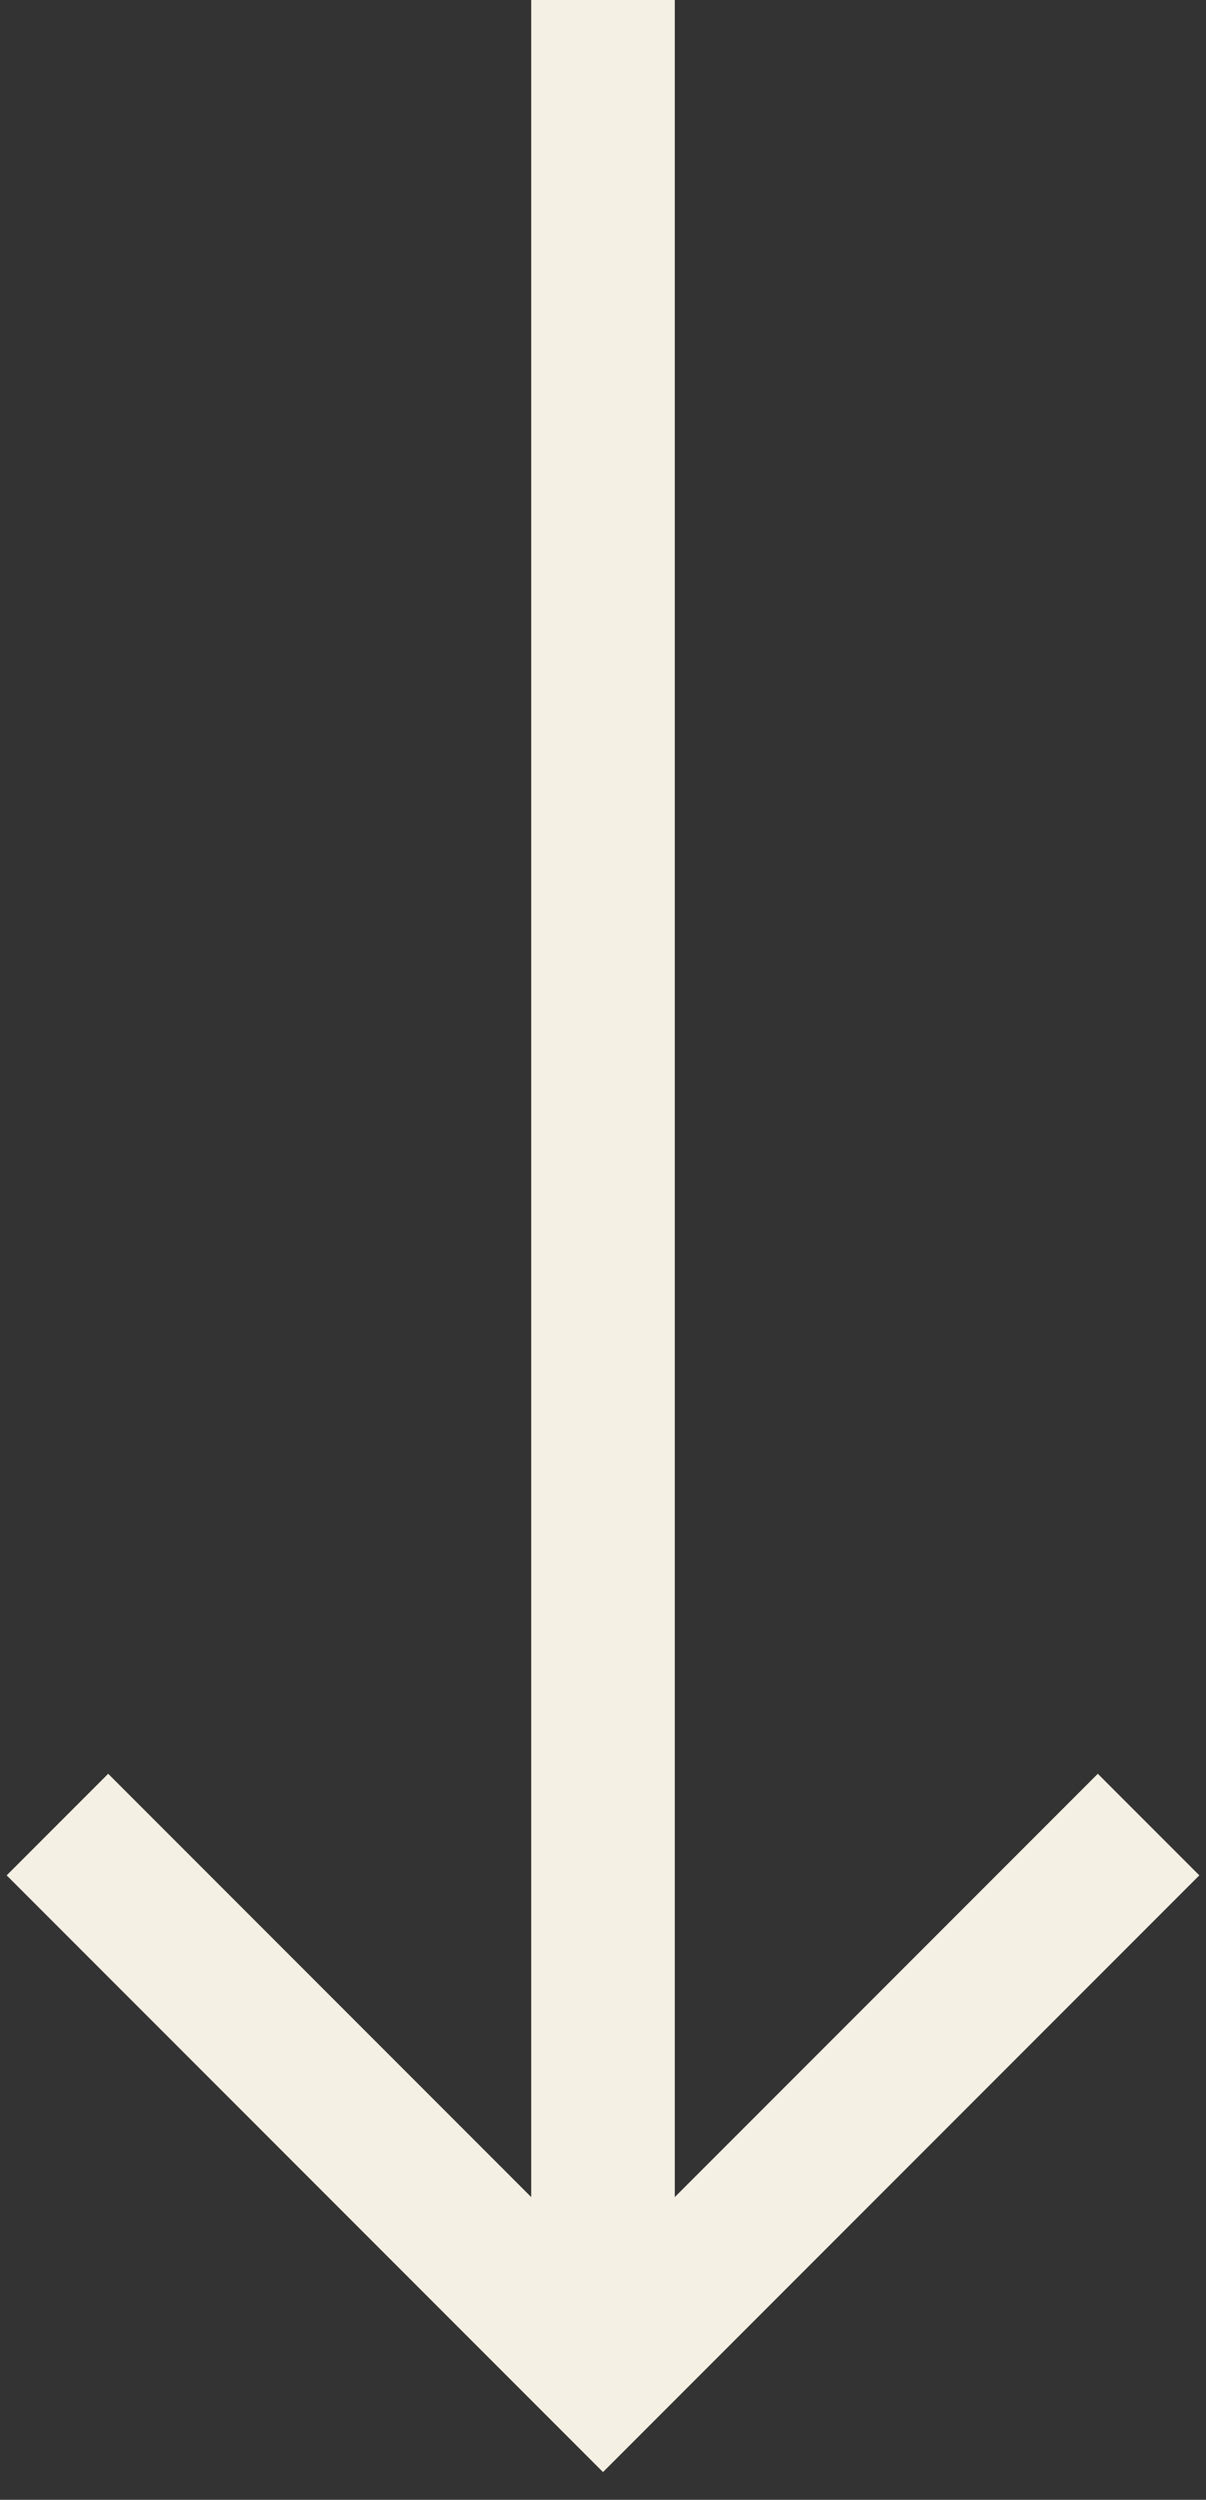
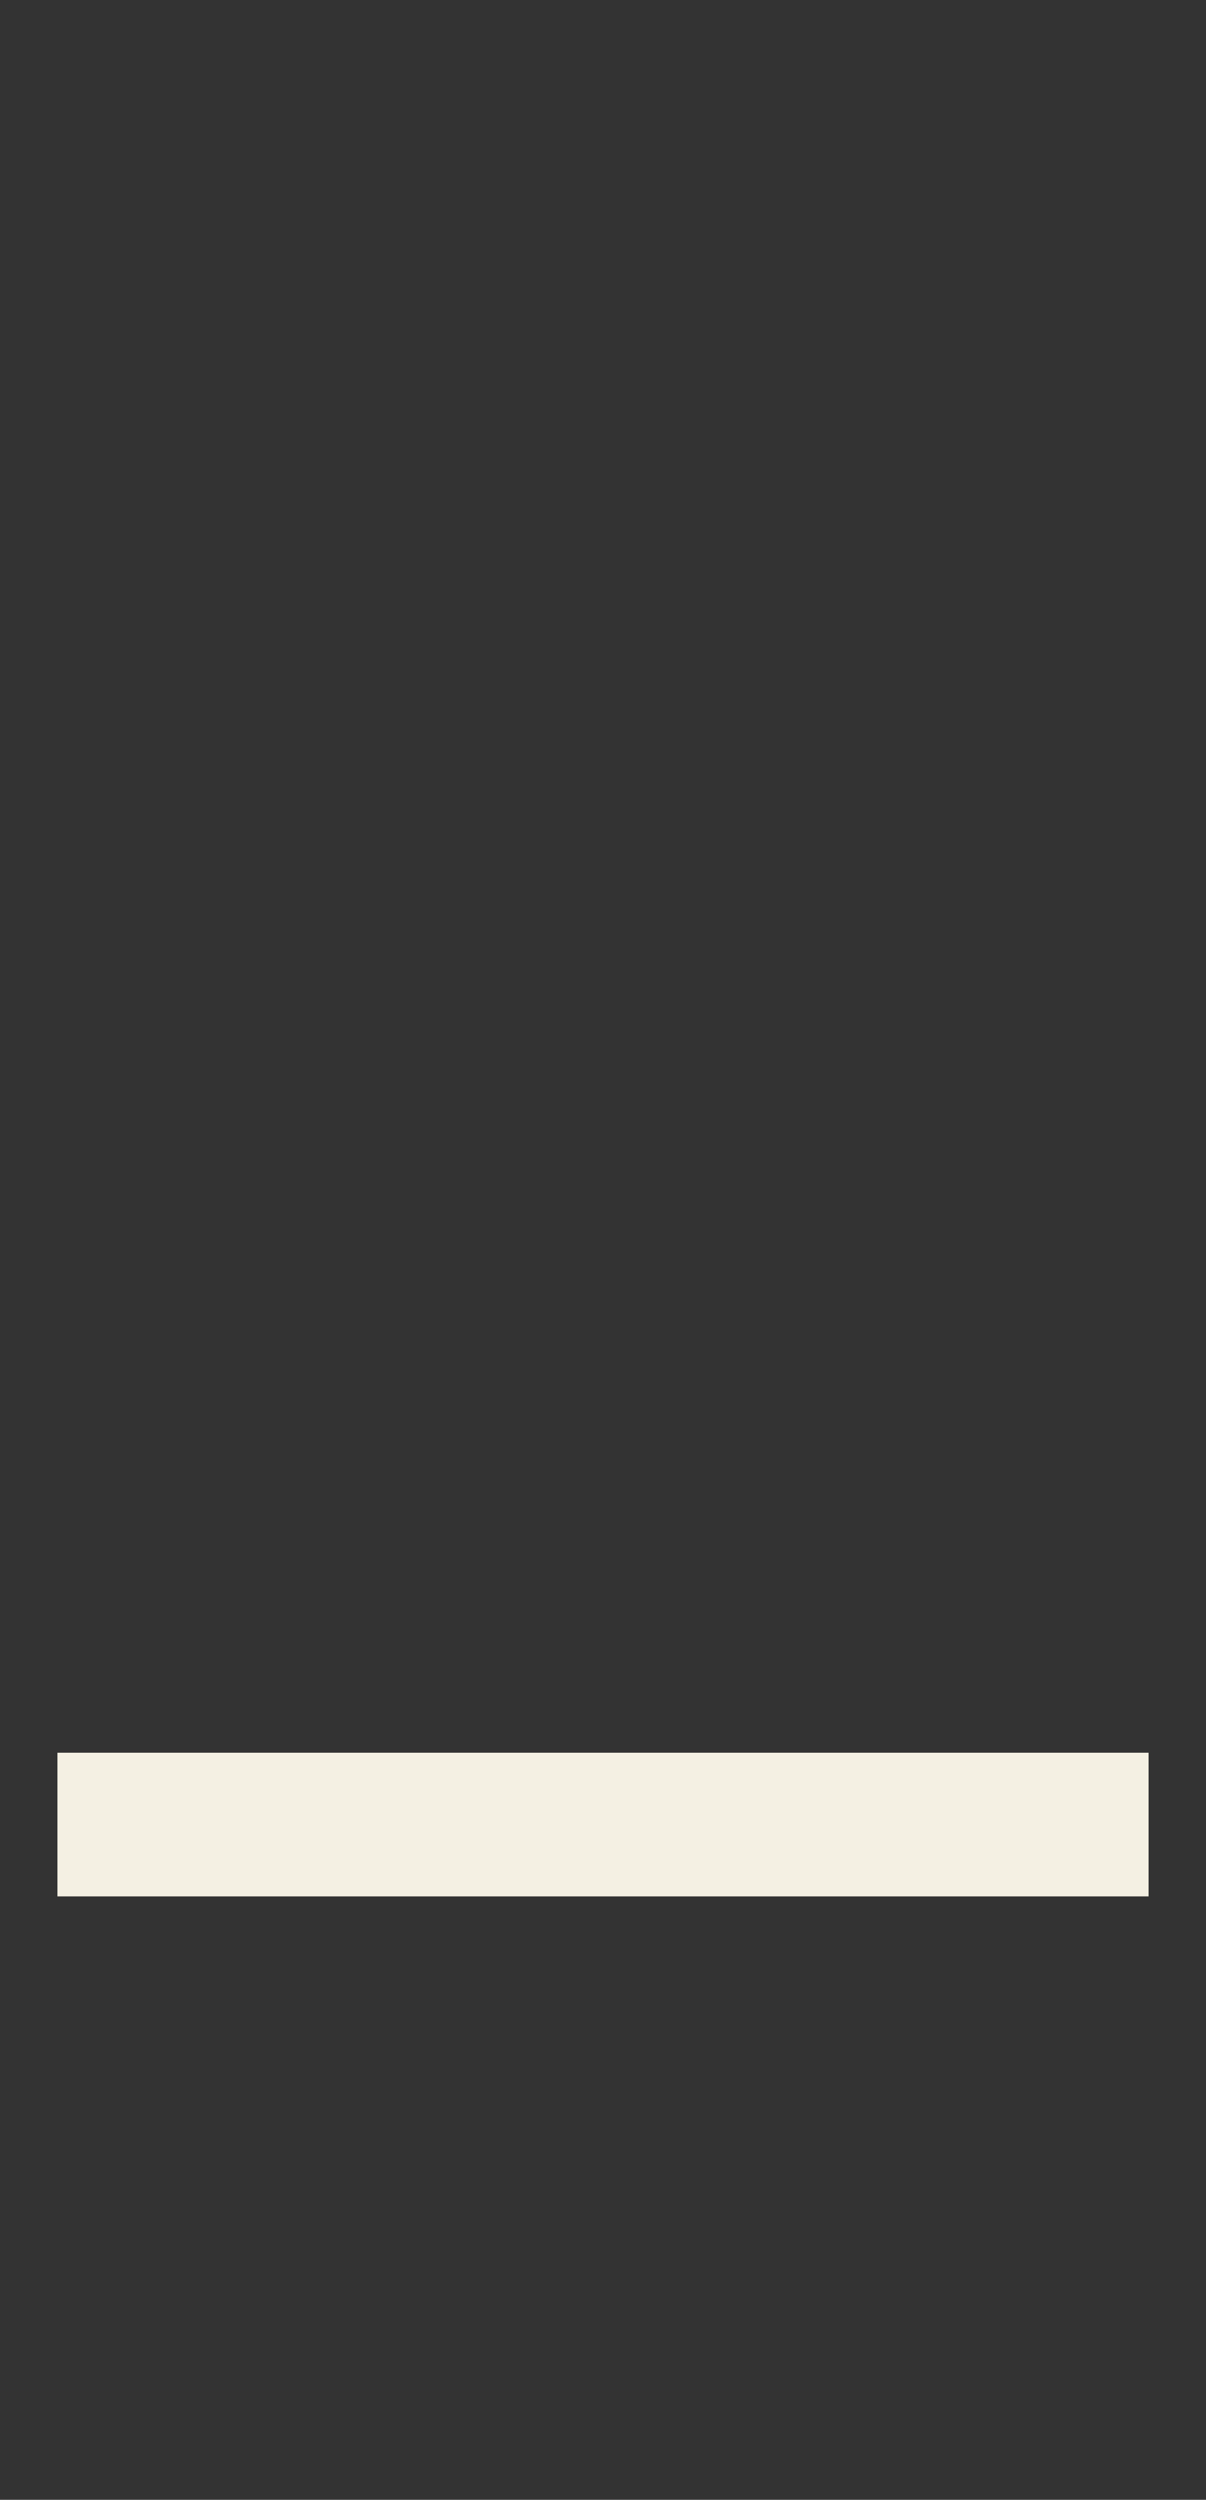
<svg xmlns="http://www.w3.org/2000/svg" width="42" height="87" viewBox="0 0 42 87" fill="none">
  <rect x="0" y="0" width="42" height="87" fill="#333333" stroke="none" />
-   <path d="M40 63.5L21 82.5L2 63.5" stroke="#F4F0E3" stroke-width="5" />
-   <path d="M21 82L21 0" stroke="#F4F0E3" stroke-width="5" />
+   <path d="M40 63.5L2 63.5" stroke="#F4F0E3" stroke-width="5" />
</svg>